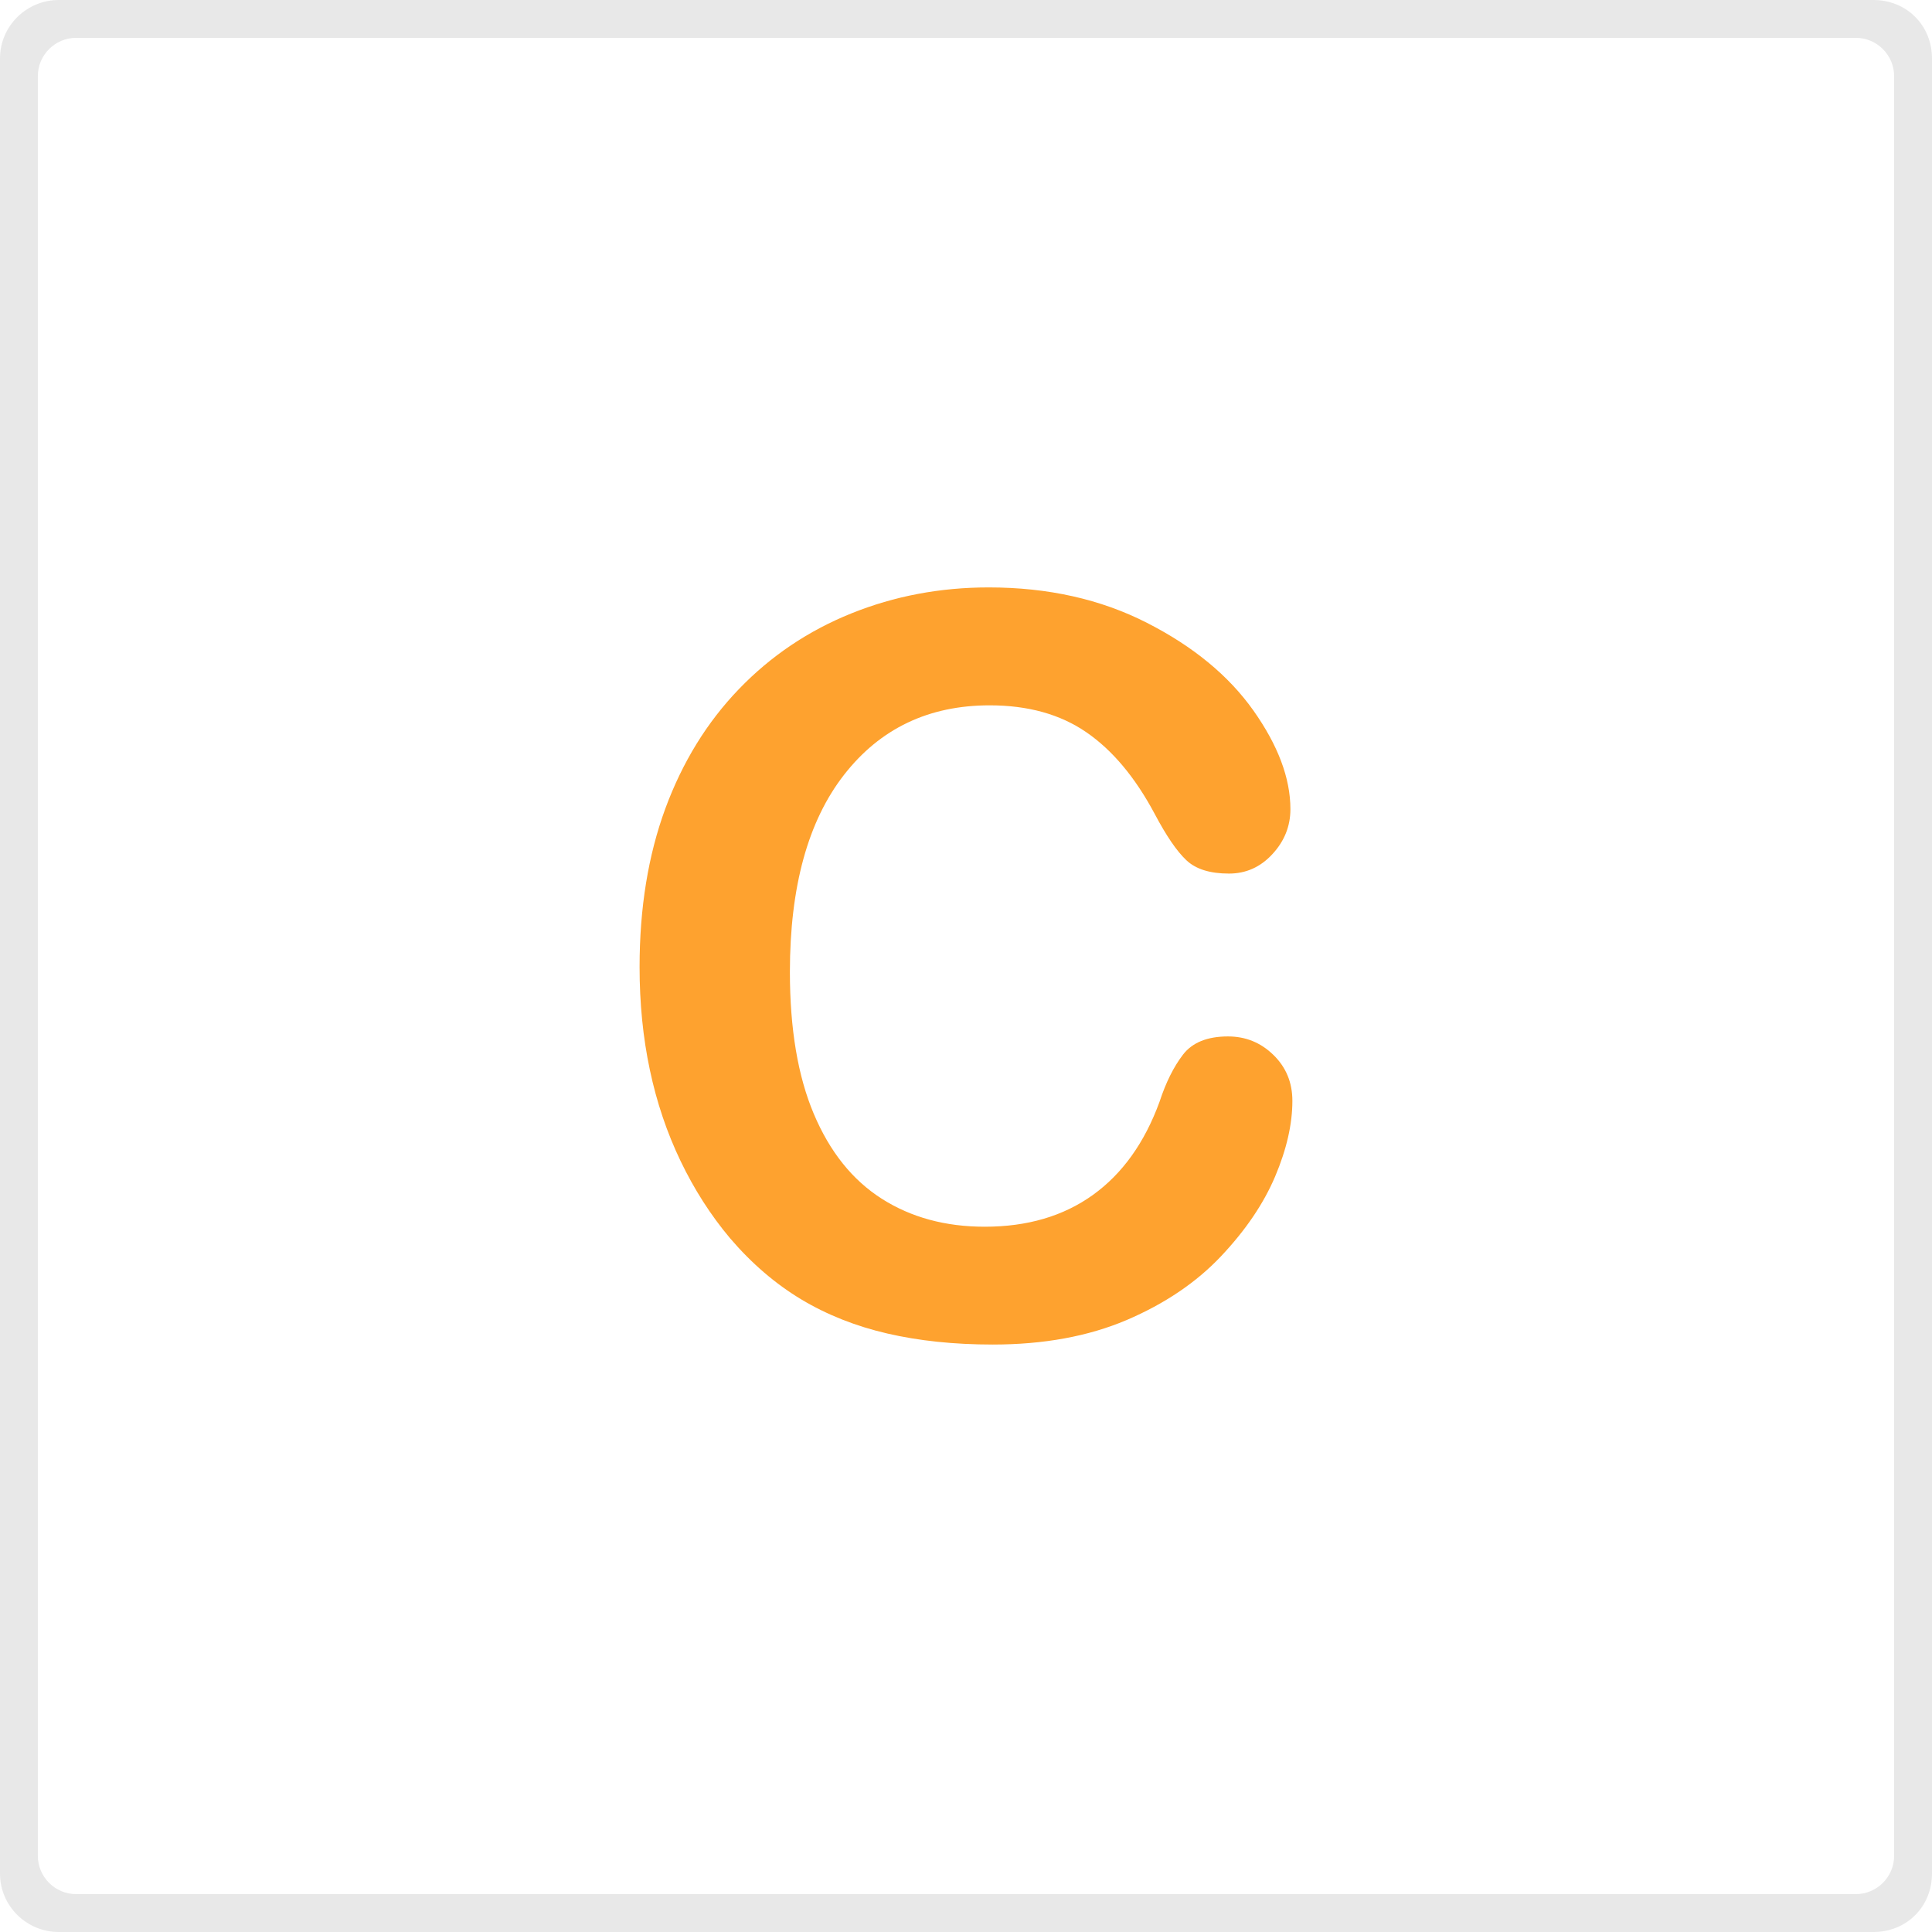
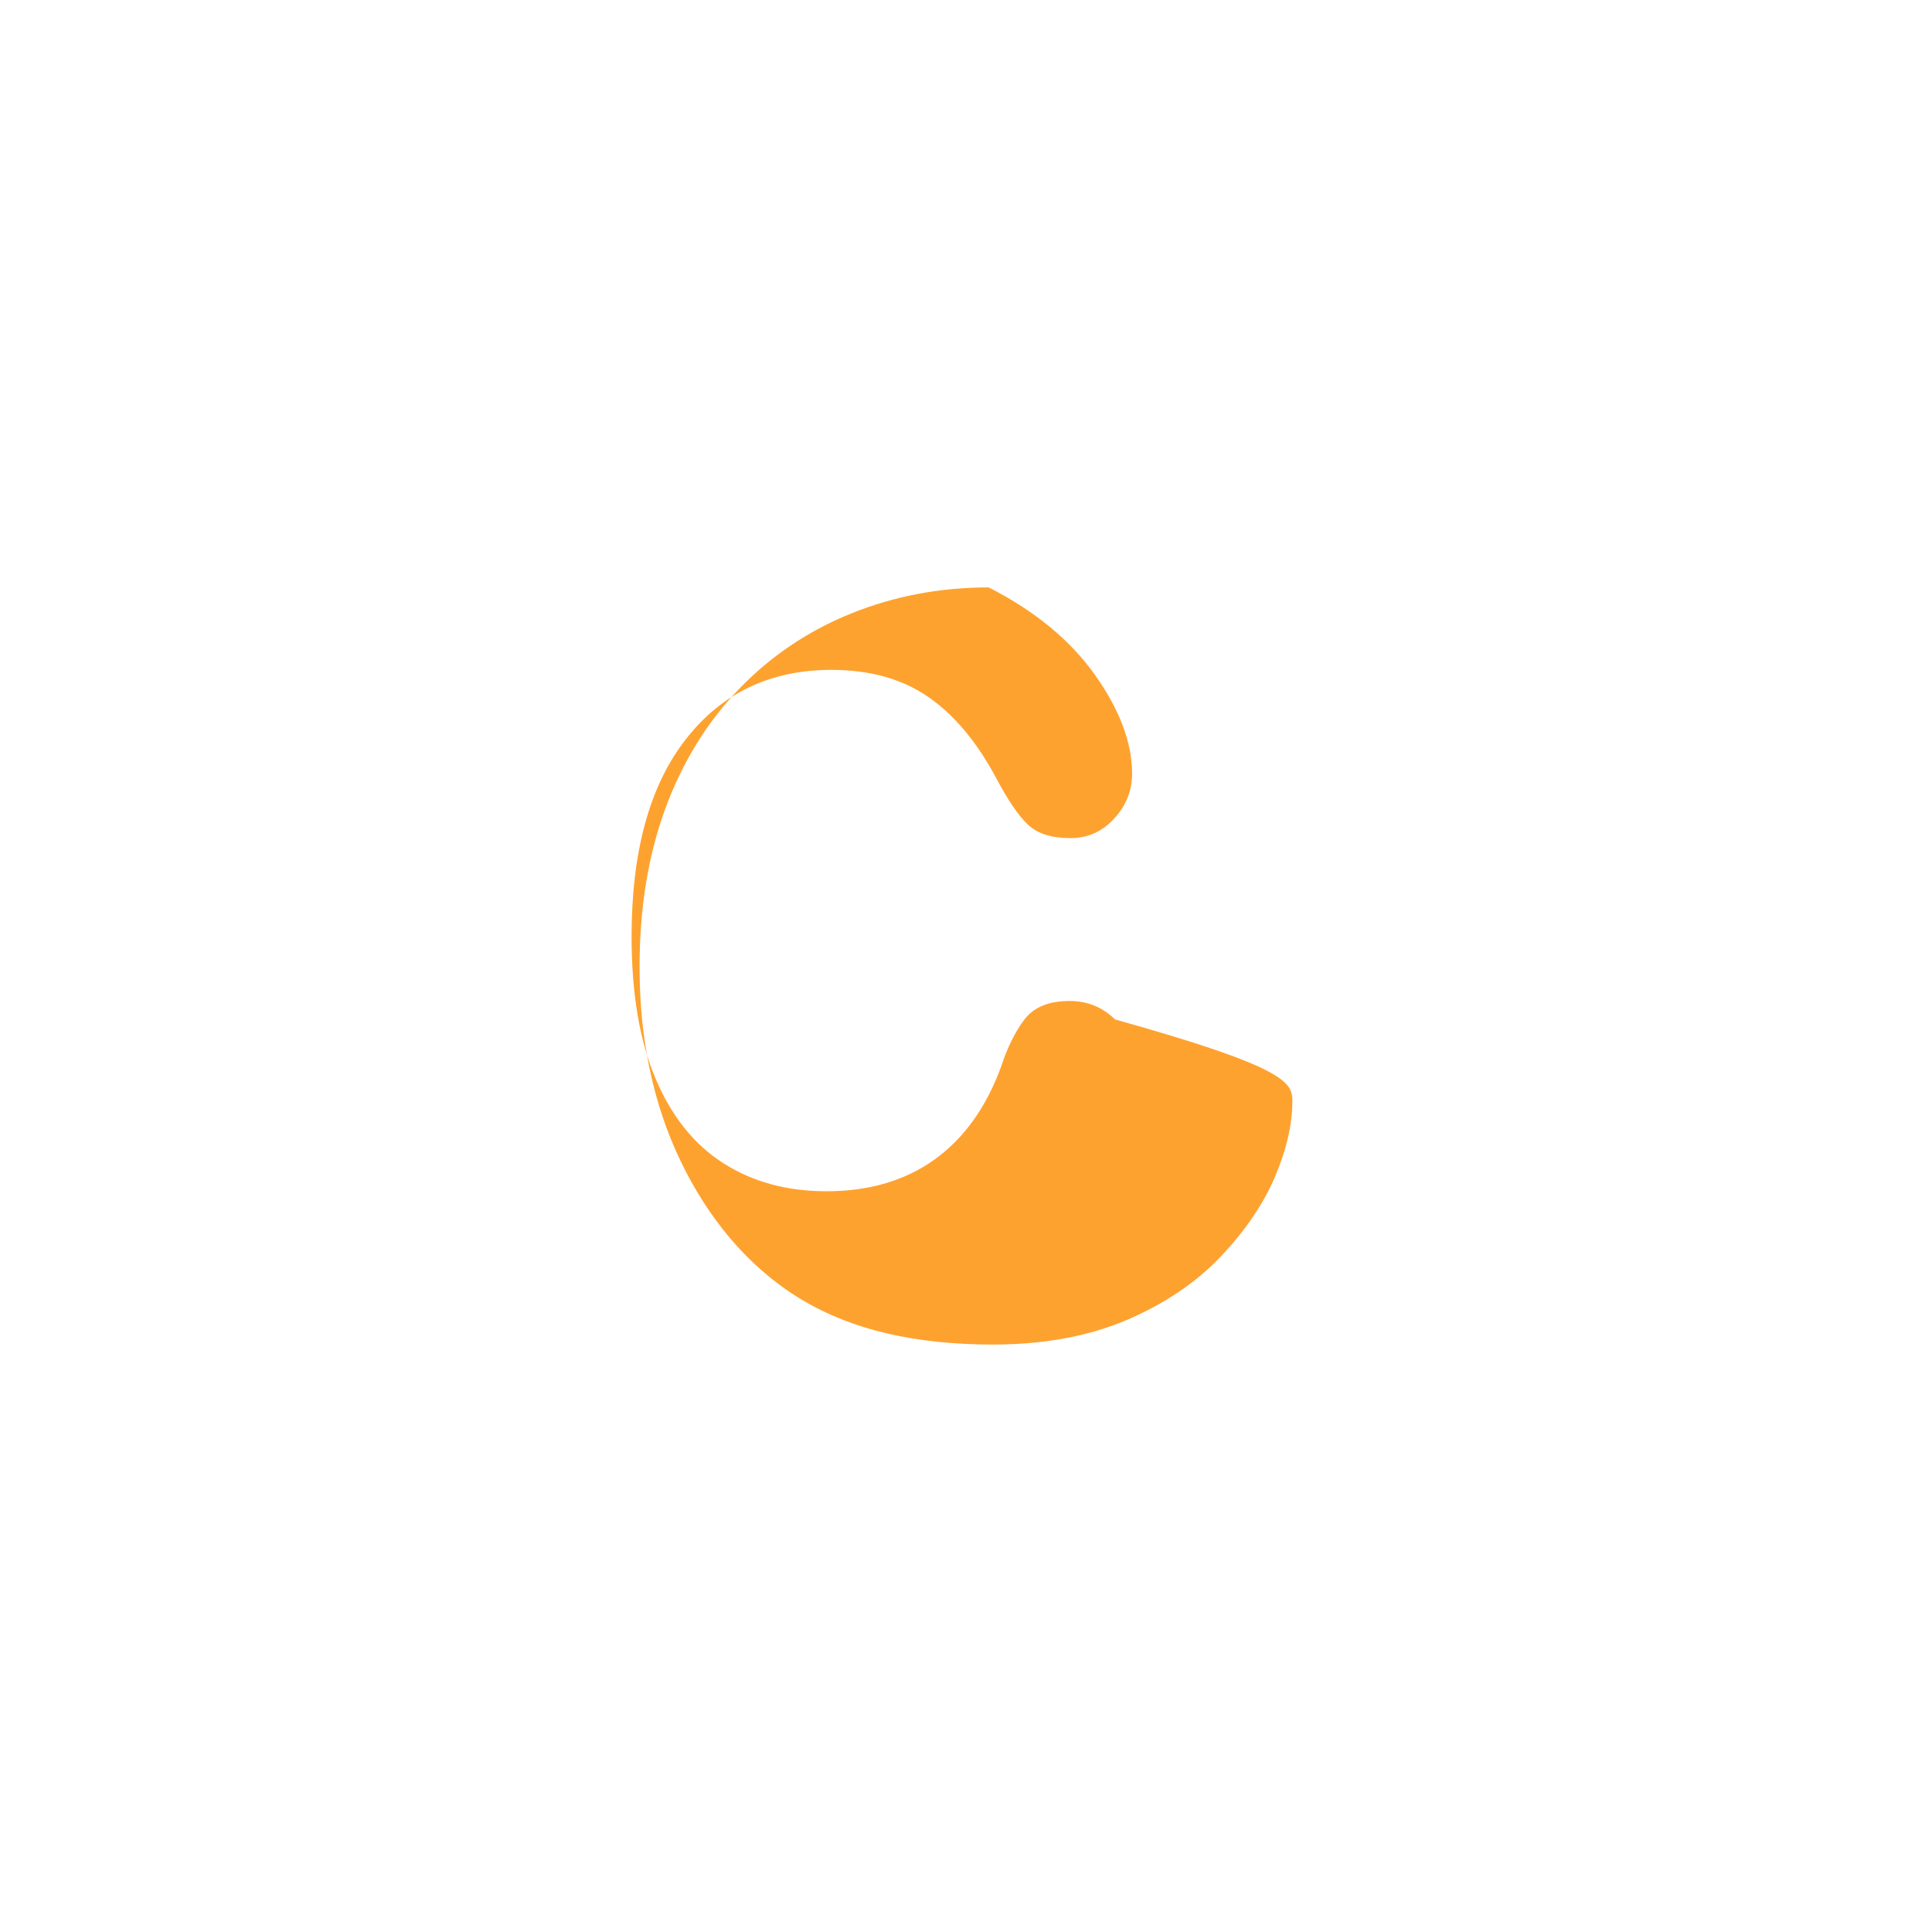
<svg xmlns="http://www.w3.org/2000/svg" version="1.1" id="Capa_1" x="0px" y="0px" width="50.999px" height="50.999px" viewBox="224.501 224.5 50.999 50.999" enable-background="new 224.501 224.5 50.999 50.999" xml:space="preserve">
  <g>
-     <path fill="#E8E8E8" d="M273.49,225.499c0.556,0,1.01,0.455,1.01,1.01v46.98c0,0.556-0.455,1.01-1.01,1.01h-46.98   c-0.556,0-1.01-0.455-1.01-1.01v-46.98c0-0.556,0.455-1.01,1.01-1.01H273.49 M273.955,224.5h-47.909   c-0.824,0-1.545,0.67-1.545,1.545v47.909c0,0.876,0.721,1.545,1.545,1.545h47.909c0.876,0,1.545-0.67,1.545-1.545v-47.909   C275.5,225.17,274.83,224.5,273.955,224.5L273.955,224.5z" />
-   </g>
+     </g>
  <g>
-     <path fill="#FEA22F" d="M258.616,253.559c0,0.615-0.152,1.279-0.455,1.996c-0.304,0.717-0.78,1.42-1.431,2.109   s-1.481,1.25-2.491,1.682c-1.012,0.43-2.189,0.646-3.533,0.646c-1.021,0-1.947-0.098-2.782-0.291s-1.593-0.494-2.274-0.902   c-0.681-0.41-1.308-0.947-1.879-1.615c-0.51-0.607-0.944-1.285-1.305-2.037s-0.631-1.553-0.811-2.406   c-0.181-0.852-0.271-1.758-0.271-2.715c0-1.557,0.227-2.949,0.679-4.18c0.453-1.23,1.102-2.283,1.945-3.158   s1.832-1.539,2.966-1.996s2.342-0.686,3.626-0.686c1.563,0,2.957,0.311,4.179,0.936c1.222,0.623,2.157,1.395,2.808,2.313   c0.65,0.92,0.977,1.787,0.977,2.605c0,0.447-0.158,0.844-0.475,1.186c-0.316,0.344-0.699,0.514-1.147,0.514   c-0.501,0-0.877-0.117-1.127-0.355c-0.251-0.236-0.53-0.646-0.837-1.227c-0.511-0.957-1.11-1.674-1.8-2.148   c-0.69-0.475-1.541-0.711-2.552-0.711c-1.607,0-2.889,0.609-3.843,1.832c-0.953,1.221-1.431,2.957-1.431,5.207   c0,1.504,0.211,2.754,0.633,3.75c0.422,0.998,1.02,1.744,1.793,2.236s1.679,0.738,2.717,0.738c1.124,0,2.076-0.279,2.854-0.838   c0.778-0.559,1.365-1.377,1.76-2.459c0.167-0.51,0.374-0.926,0.62-1.246s0.642-0.48,1.187-0.48c0.466,0,0.865,0.162,1.199,0.488   C258.448,252.67,258.616,253.075,258.616,253.559z" />
+     <path fill="#FEA22F" d="M258.616,253.559c0,0.615-0.152,1.279-0.455,1.996c-0.304,0.717-0.78,1.42-1.431,2.109   s-1.481,1.25-2.491,1.682c-1.012,0.43-2.189,0.646-3.533,0.646c-1.021,0-1.947-0.098-2.782-0.291s-1.593-0.494-2.274-0.902   c-0.681-0.41-1.308-0.947-1.879-1.615c-0.51-0.607-0.944-1.285-1.305-2.037s-0.631-1.553-0.811-2.406   c-0.181-0.852-0.271-1.758-0.271-2.715c0-1.557,0.227-2.949,0.679-4.18c0.453-1.23,1.102-2.283,1.945-3.158   s1.832-1.539,2.966-1.996s2.342-0.686,3.626-0.686c1.222,0.623,2.157,1.395,2.808,2.313   c0.65,0.92,0.977,1.787,0.977,2.605c0,0.447-0.158,0.844-0.475,1.186c-0.316,0.344-0.699,0.514-1.147,0.514   c-0.501,0-0.877-0.117-1.127-0.355c-0.251-0.236-0.53-0.646-0.837-1.227c-0.511-0.957-1.11-1.674-1.8-2.148   c-0.69-0.475-1.541-0.711-2.552-0.711c-1.607,0-2.889,0.609-3.843,1.832c-0.953,1.221-1.431,2.957-1.431,5.207   c0,1.504,0.211,2.754,0.633,3.75c0.422,0.998,1.02,1.744,1.793,2.236s1.679,0.738,2.717,0.738c1.124,0,2.076-0.279,2.854-0.838   c0.778-0.559,1.365-1.377,1.76-2.459c0.167-0.51,0.374-0.926,0.62-1.246s0.642-0.48,1.187-0.48c0.466,0,0.865,0.162,1.199,0.488   C258.448,252.67,258.616,253.075,258.616,253.559z" />
  </g>
</svg>